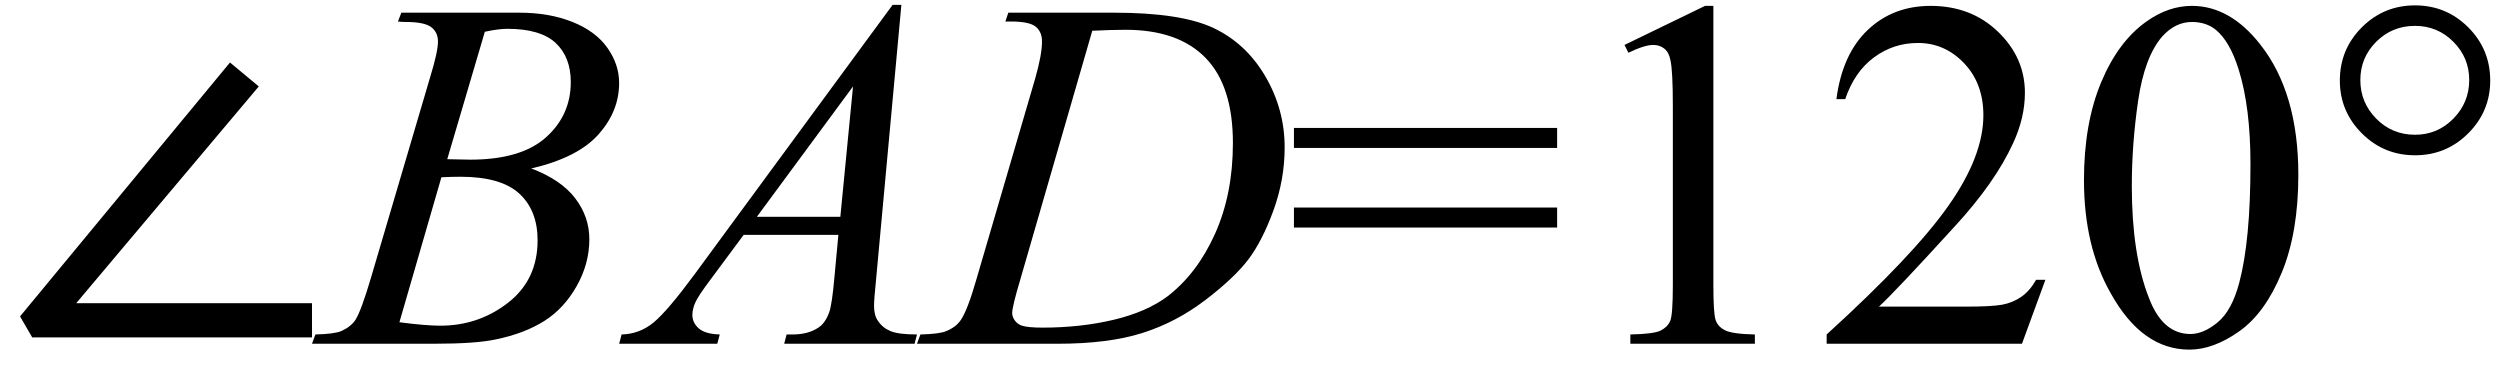
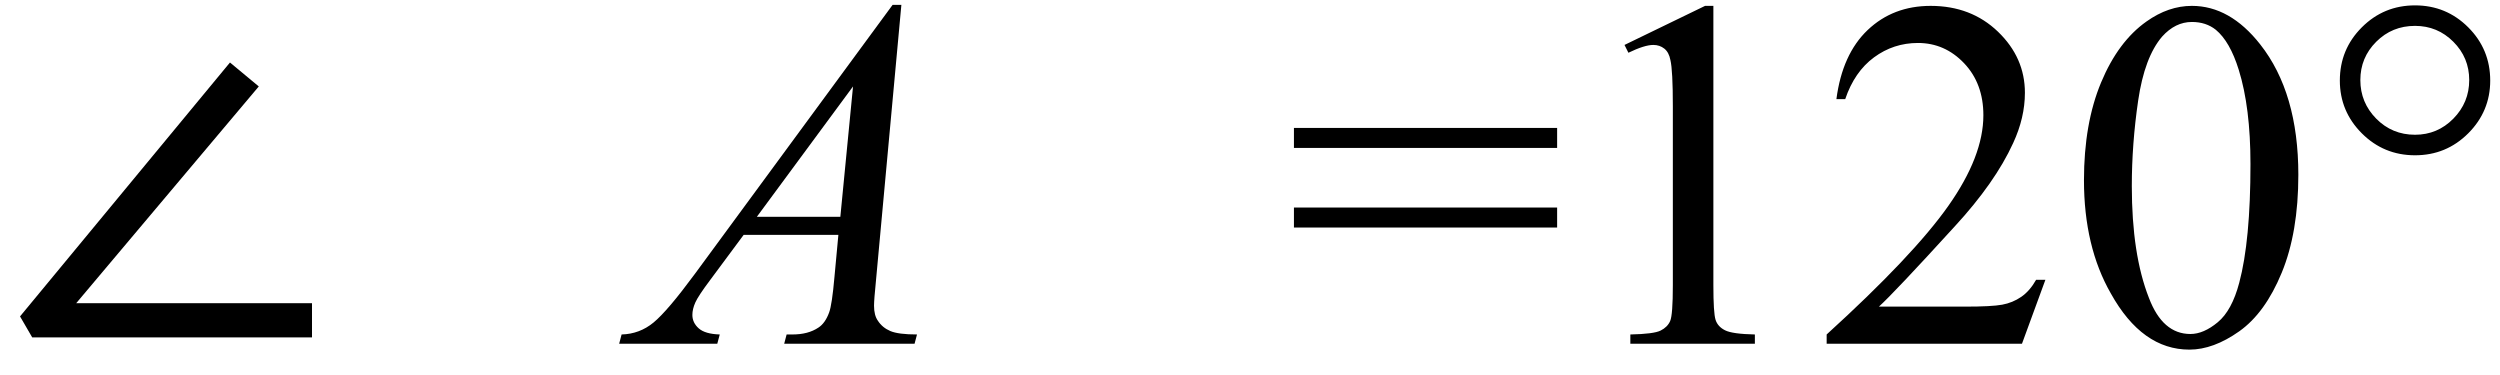
<svg xmlns="http://www.w3.org/2000/svg" stroke-dasharray="none" shape-rendering="auto" font-family="'Dialog'" width="80" text-rendering="auto" fill-opacity="1" contentScriptType="text/ecmascript" color-interpolation="auto" color-rendering="auto" preserveAspectRatio="xMidYMid meet" font-size="12" fill="black" stroke="black" image-rendering="auto" stroke-miterlimit="10" zoomAndPan="magnify" version="1.0" stroke-linecap="square" stroke-linejoin="miter" contentStyleType="text/css" font-style="normal" height="12" stroke-width="1" stroke-dashoffset="0" font-weight="normal" stroke-opacity="1">
  <defs id="genericDefs" />
  <g>
    <g text-rendering="optimizeLegibility" transform="translate(0,11)" color-rendering="optimizeQuality" color-interpolation="linearRGB" image-rendering="optimizeQuality">
      <path d="M1.031 -0.203 L0.641 -0.875 L7.359 -9 L8.281 -8.234 L2.438 -1.297 L9.984 -1.297 L9.984 -0.203 L1.031 -0.203 Z" stroke="none" />
    </g>
    <g text-rendering="optimizeLegibility" transform="translate(10.359,11)" color-rendering="optimizeQuality" color-interpolation="linearRGB" image-rendering="optimizeQuality">
-       <path d="M2.375 -10.312 L2.484 -10.594 L6.266 -10.594 Q7.219 -10.594 7.961 -10.297 Q8.703 -10 9.078 -9.469 Q9.453 -8.938 9.453 -8.344 Q9.453 -7.438 8.789 -6.695 Q8.125 -5.953 6.641 -5.609 Q7.594 -5.25 8.047 -4.656 Q8.5 -4.062 8.5 -3.344 Q8.5 -2.562 8.094 -1.844 Q7.688 -1.125 7.055 -0.727 Q6.422 -0.328 5.516 -0.141 Q4.875 0 3.516 0 L-0.375 0 L-0.266 -0.297 Q0.344 -0.312 0.562 -0.406 Q0.875 -0.547 1.016 -0.766 Q1.203 -1.062 1.516 -2.125 L3.406 -8.531 Q3.656 -9.344 3.656 -9.672 Q3.656 -9.969 3.438 -10.133 Q3.219 -10.297 2.625 -10.297 Q2.484 -10.297 2.375 -10.312 ZM3.953 -5.906 Q4.469 -5.891 4.688 -5.891 Q6.312 -5.891 7.109 -6.602 Q7.906 -7.312 7.906 -8.375 Q7.906 -9.172 7.422 -9.625 Q6.938 -10.078 5.875 -10.078 Q5.594 -10.078 5.156 -9.984 L3.953 -5.906 ZM2.422 -0.688 Q3.266 -0.578 3.734 -0.578 Q4.953 -0.578 5.898 -1.312 Q6.844 -2.047 6.844 -3.312 Q6.844 -4.266 6.258 -4.805 Q5.672 -5.344 4.375 -5.344 Q4.125 -5.344 3.766 -5.328 L2.422 -0.688 Z" stroke="none" />
-     </g>
+       </g>
    <g text-rendering="optimizeLegibility" transform="translate(20.594,11)" color-rendering="optimizeQuality" color-interpolation="linearRGB" image-rendering="optimizeQuality">
      <path d="M8.25 -10.844 L7.438 -2.031 Q7.375 -1.406 7.375 -1.219 Q7.375 -0.906 7.5 -0.734 Q7.641 -0.516 7.898 -0.406 Q8.156 -0.297 8.75 -0.297 L8.672 0 L4.5 0 L4.578 -0.297 L4.766 -0.297 Q5.266 -0.297 5.594 -0.516 Q5.812 -0.656 5.938 -1 Q6.031 -1.25 6.109 -2.141 L6.234 -3.484 L3.203 -3.484 L2.125 -2.031 Q1.75 -1.531 1.656 -1.32 Q1.562 -1.109 1.562 -0.922 Q1.562 -0.672 1.766 -0.492 Q1.969 -0.312 2.438 -0.297 L2.359 0 L-0.781 0 L-0.703 -0.297 Q-0.125 -0.312 0.32 -0.68 Q0.766 -1.047 1.641 -2.234 L7.969 -10.844 L8.25 -10.844 ZM6.703 -8.234 L3.625 -4.062 L6.297 -4.062 L6.703 -8.234 Z" stroke="none" />
    </g>
    <g text-rendering="optimizeLegibility" transform="translate(29.828,11)" color-rendering="optimizeQuality" color-interpolation="linearRGB" image-rendering="optimizeQuality">
-       <path d="M2.344 -10.312 L2.438 -10.594 L5.828 -10.594 Q7.969 -10.594 9.008 -10.102 Q10.047 -9.609 10.664 -8.555 Q11.281 -7.5 11.281 -6.281 Q11.281 -5.25 10.922 -4.266 Q10.562 -3.281 10.117 -2.695 Q9.672 -2.109 8.742 -1.398 Q7.812 -0.688 6.727 -0.344 Q5.641 0 4.016 0 L-0.484 0 L-0.375 -0.297 Q0.25 -0.312 0.453 -0.406 Q0.766 -0.531 0.922 -0.766 Q1.141 -1.094 1.422 -2.078 L3.297 -8.484 Q3.516 -9.25 3.516 -9.672 Q3.516 -9.984 3.312 -10.148 Q3.109 -10.312 2.516 -10.312 L2.344 -10.312 ZM5.125 -10.016 L2.828 -2.078 Q2.562 -1.188 2.562 -0.984 Q2.562 -0.859 2.648 -0.742 Q2.734 -0.625 2.875 -0.578 Q3.078 -0.516 3.531 -0.516 Q4.75 -0.516 5.805 -0.766 Q6.859 -1.016 7.531 -1.516 Q8.484 -2.25 9.055 -3.523 Q9.625 -4.797 9.625 -6.422 Q9.625 -8.25 8.75 -9.148 Q7.875 -10.047 6.188 -10.047 Q5.781 -10.047 5.125 -10.016 Z" stroke="none" />
-     </g>
+       </g>
    <g text-rendering="optimizeLegibility" transform="translate(41.109,11)" color-rendering="optimizeQuality" color-interpolation="linearRGB" image-rendering="optimizeQuality">
      <path d="M0.297 -6.906 L8.719 -6.906 L8.719 -6.266 L0.297 -6.266 L0.297 -6.906 ZM0.297 -4.359 L8.719 -4.359 L8.719 -3.719 L0.297 -3.719 L0.297 -4.359 ZM10.875 -9.562 L13.453 -10.812 L13.719 -10.812 L13.719 -1.875 Q13.719 -0.984 13.789 -0.766 Q13.859 -0.547 14.094 -0.43 Q14.328 -0.312 15.047 -0.297 L15.047 0 L11.062 0 L11.062 -0.297 Q11.812 -0.312 12.031 -0.422 Q12.25 -0.531 12.336 -0.727 Q12.422 -0.922 12.422 -1.875 L12.422 -7.594 Q12.422 -8.75 12.344 -9.078 Q12.297 -9.328 12.148 -9.445 Q12 -9.562 11.797 -9.562 Q11.516 -9.562 11 -9.312 L10.875 -9.562 ZM24.344 -2.047 L23.594 0 L17.344 0 L17.344 -0.297 Q20.109 -2.812 21.234 -4.406 Q22.359 -6 22.359 -7.312 Q22.359 -8.328 21.742 -8.977 Q21.125 -9.625 20.266 -9.625 Q19.484 -9.625 18.859 -9.164 Q18.234 -8.703 17.938 -7.828 L17.656 -7.828 Q17.844 -9.266 18.656 -10.039 Q19.469 -10.812 20.672 -10.812 Q21.969 -10.812 22.828 -9.984 Q23.688 -9.156 23.688 -8.031 Q23.688 -7.234 23.312 -6.422 Q22.734 -5.156 21.438 -3.75 Q19.5 -1.625 19.016 -1.188 L21.781 -1.188 Q22.625 -1.188 22.961 -1.25 Q23.297 -1.312 23.57 -1.5 Q23.844 -1.688 24.047 -2.047 L24.344 -2.047 ZM25.578 -5.234 Q25.578 -7.047 26.125 -8.359 Q26.672 -9.672 27.578 -10.312 Q28.281 -10.812 29.031 -10.812 Q30.25 -10.812 31.219 -9.578 Q32.438 -8.031 32.438 -5.406 Q32.438 -3.562 31.906 -2.273 Q31.375 -0.984 30.547 -0.398 Q29.719 0.188 28.953 0.188 Q27.438 0.188 26.438 -1.609 Q25.578 -3.109 25.578 -5.234 ZM27.109 -5.047 Q27.109 -2.859 27.656 -1.469 Q28.094 -0.312 28.984 -0.312 Q29.406 -0.312 29.859 -0.688 Q30.312 -1.062 30.547 -1.953 Q30.906 -3.297 30.906 -5.75 Q30.906 -7.562 30.531 -8.766 Q30.25 -9.672 29.797 -10.047 Q29.484 -10.297 29.031 -10.297 Q28.5 -10.297 28.078 -9.828 Q27.516 -9.172 27.312 -7.781 Q27.109 -6.391 27.109 -5.047 ZM36.172 -10.828 Q37.172 -10.828 37.875 -10.125 Q38.578 -9.422 38.578 -8.422 Q38.578 -7.438 37.875 -6.734 Q37.172 -6.031 36.172 -6.031 Q35.172 -6.031 34.469 -6.734 Q33.766 -7.438 33.766 -8.422 Q33.766 -9.422 34.469 -10.125 Q35.172 -10.828 36.172 -10.828 ZM36.172 -10.172 Q35.438 -10.172 34.93 -9.664 Q34.422 -9.156 34.422 -8.438 Q34.422 -7.719 34.93 -7.203 Q35.438 -6.688 36.172 -6.688 Q36.891 -6.688 37.398 -7.203 Q37.906 -7.719 37.906 -8.438 Q37.906 -9.156 37.398 -9.664 Q36.891 -10.172 36.172 -10.172 Z" stroke="none" />
    </g>
  </g>
</svg>